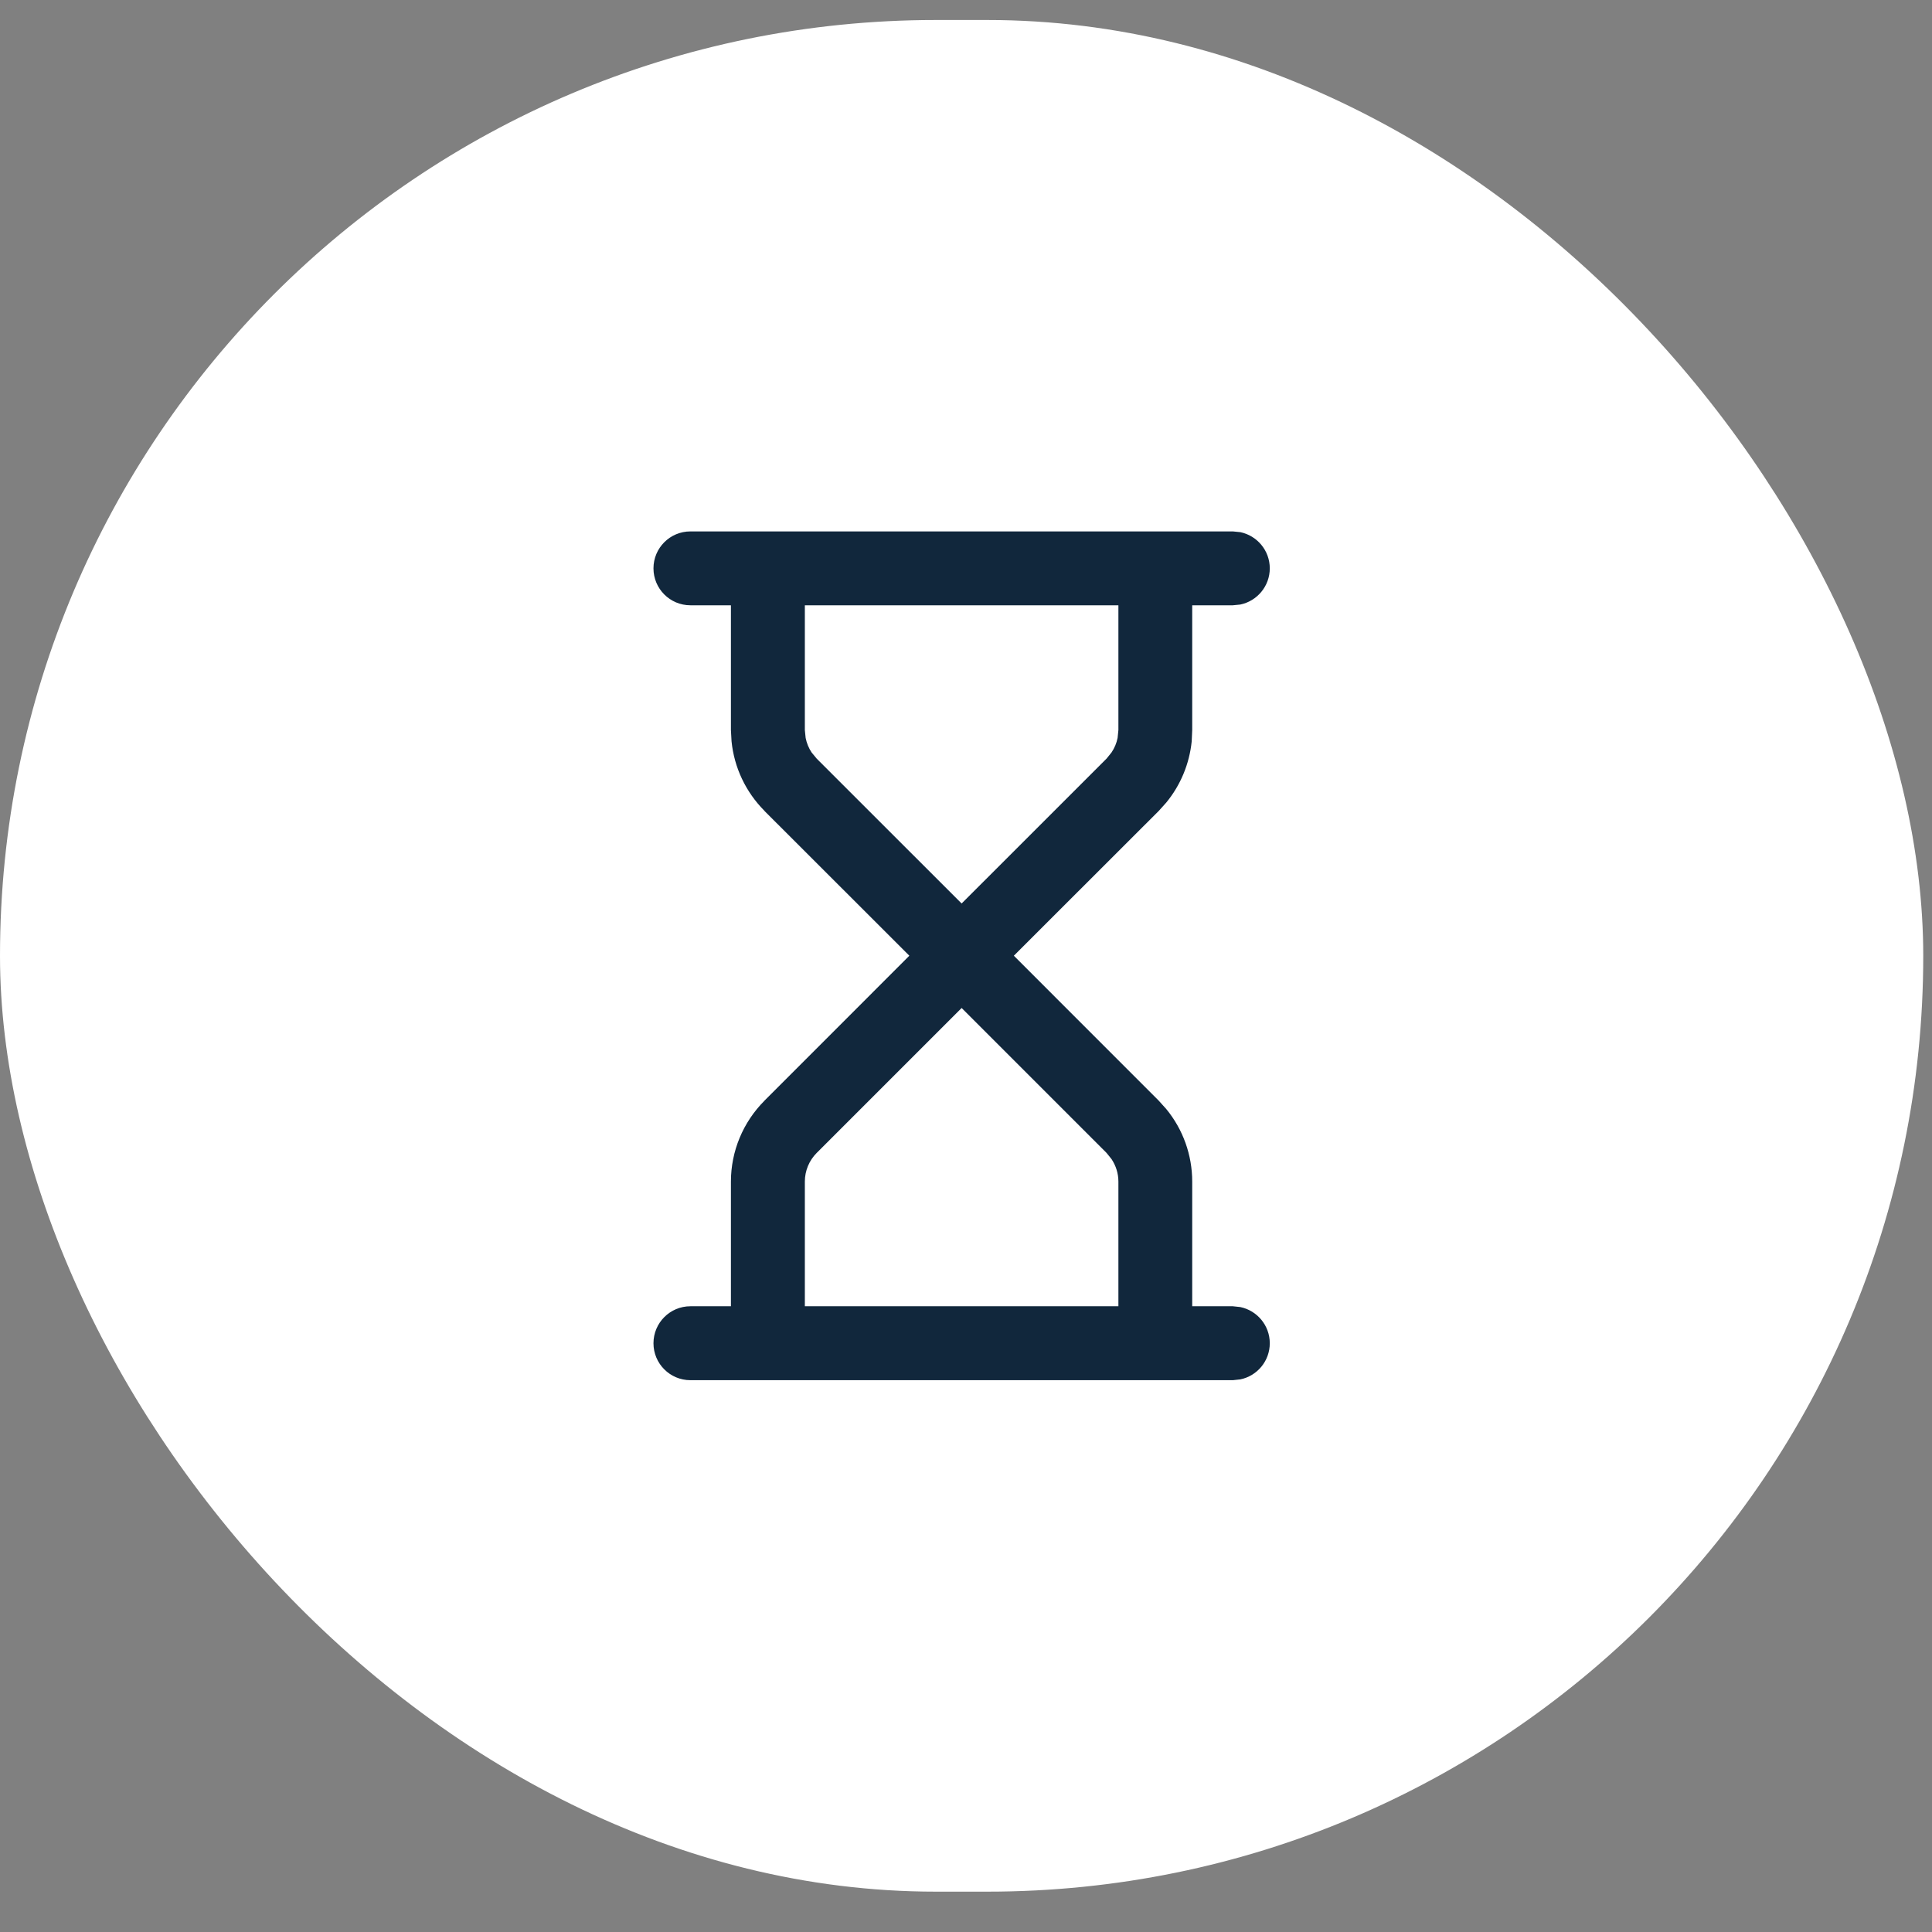
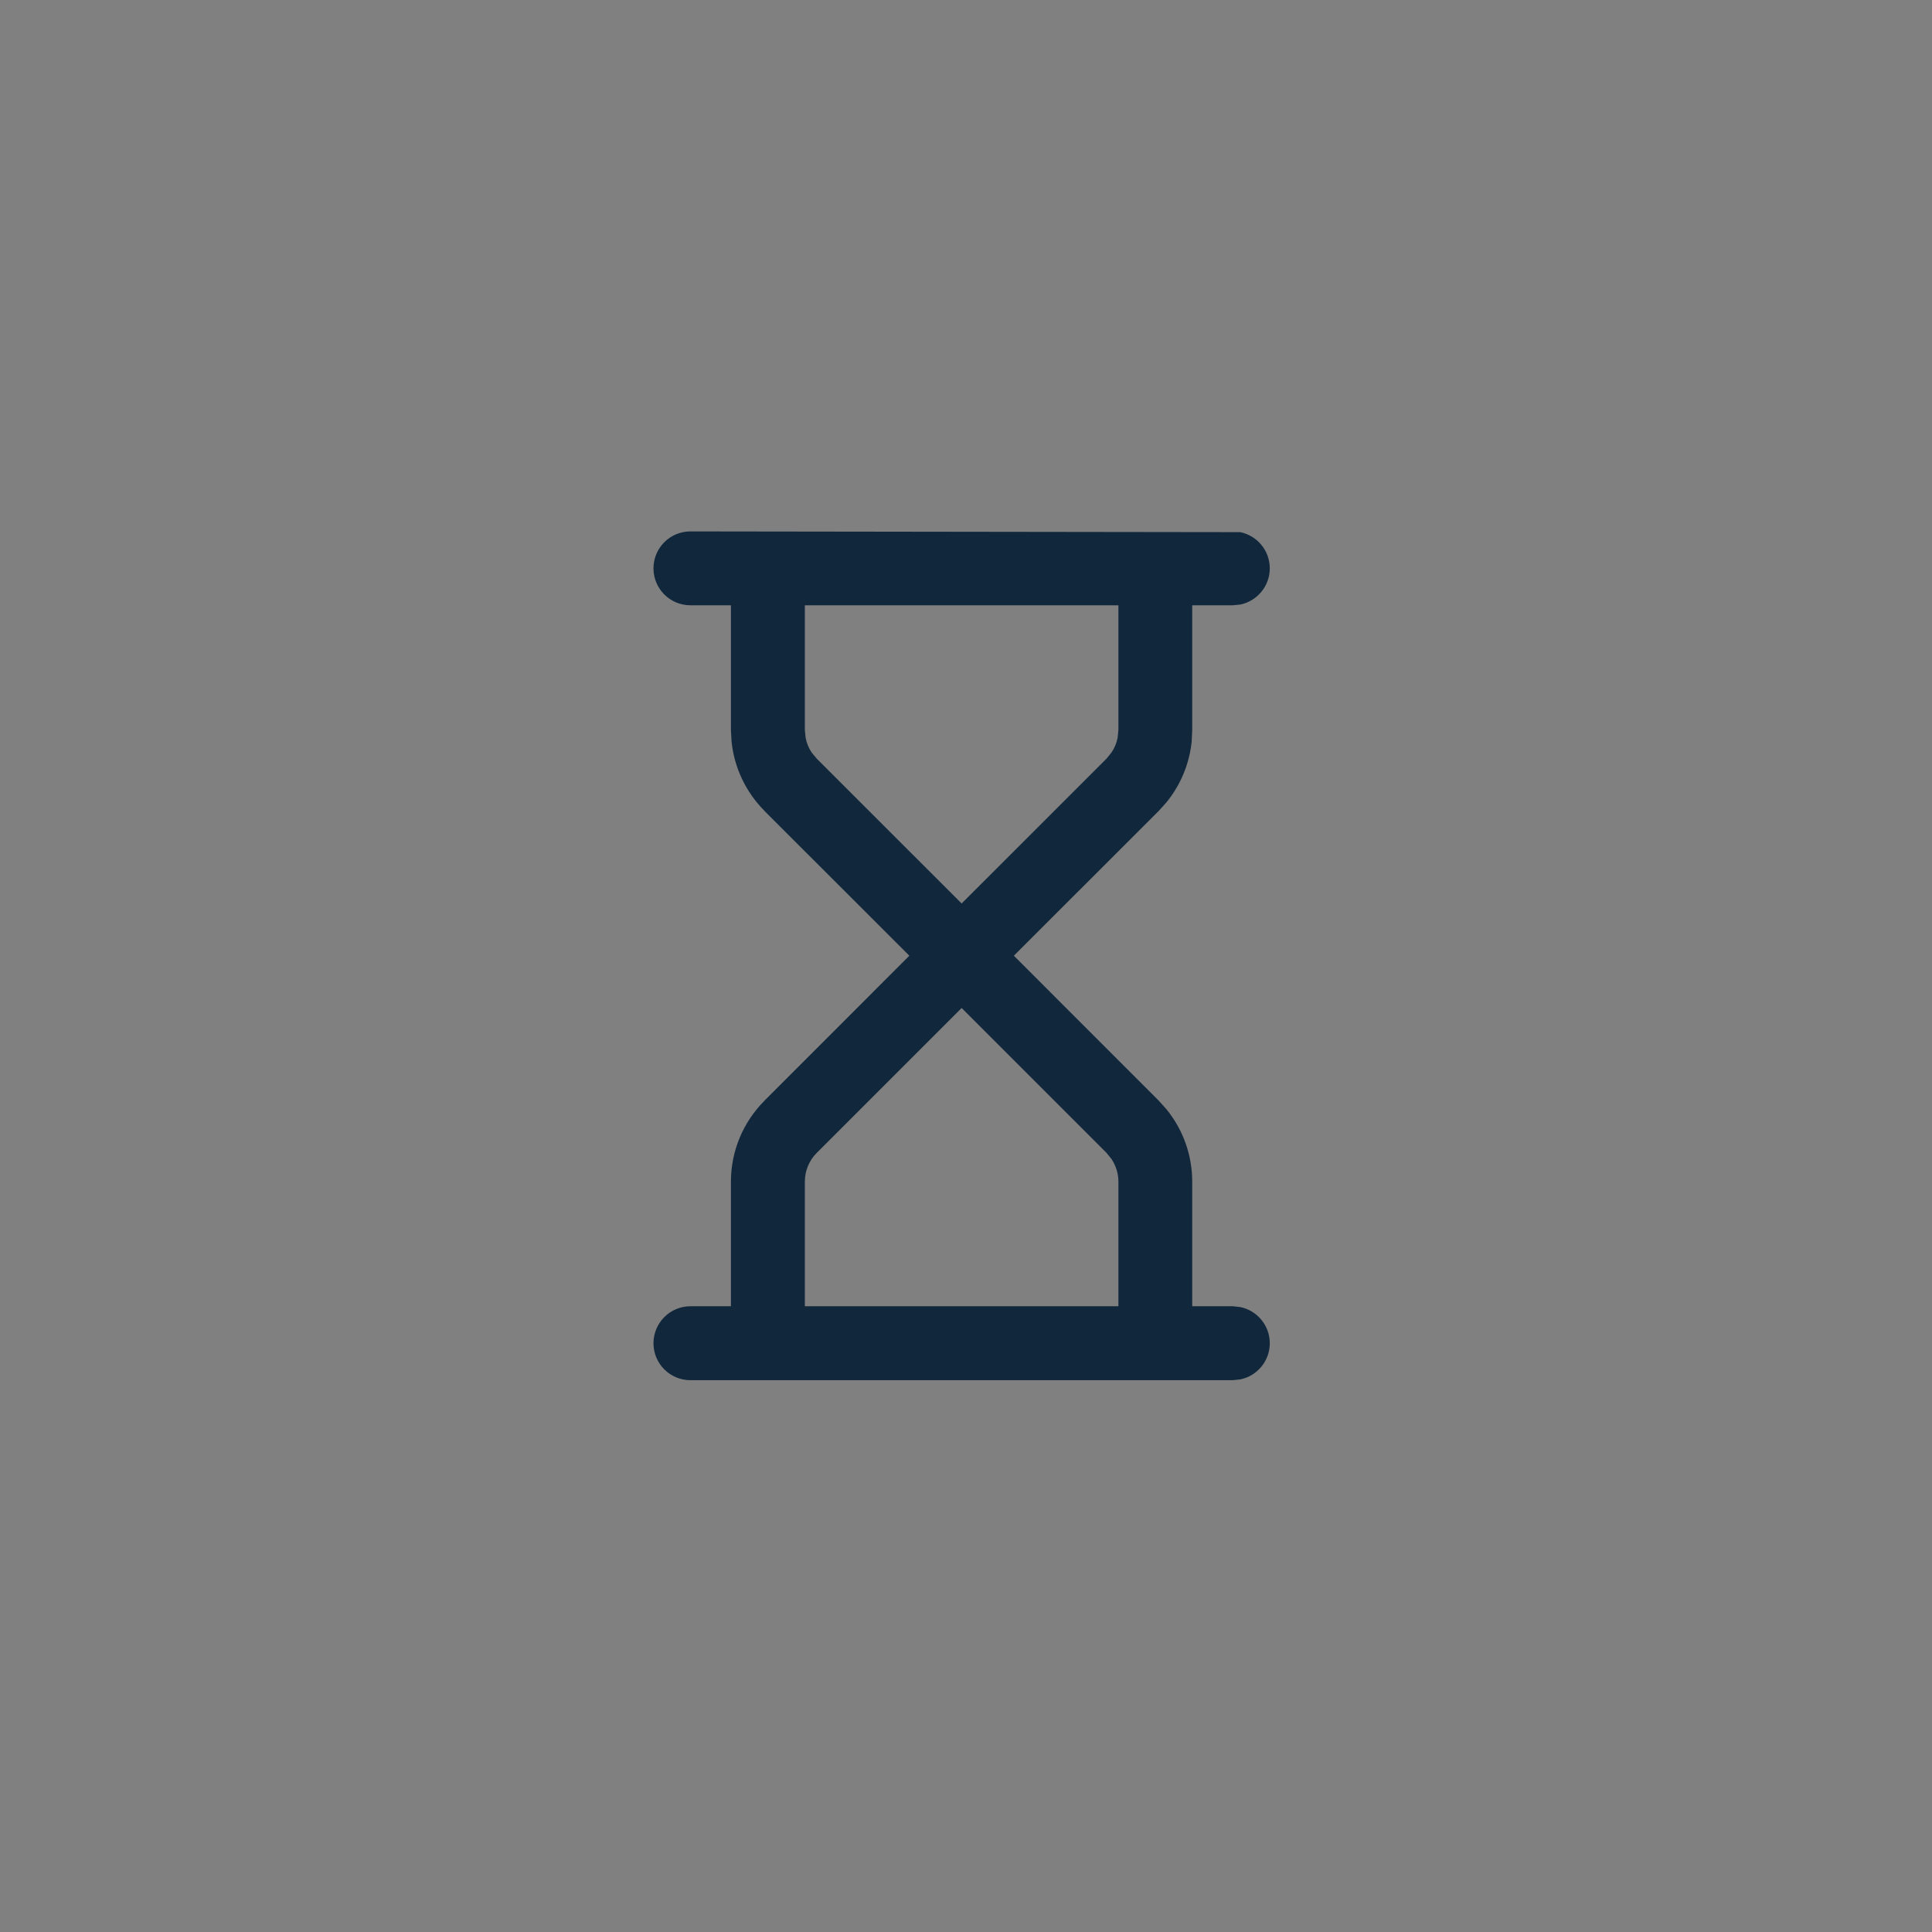
<svg xmlns="http://www.w3.org/2000/svg" width="34" height="34" viewBox="0 0 34 34" fill="none">
  <rect x="0" y="0" width="34" height="34" fill="#808080" stroke="none" />
-   <rect y="0.352" width="33.846" height="32.938" rx="16.469" fill="white" />
-   <path d="M21.827 9.365C22.123 9.426 22.346 9.688 22.346 10.002C22.346 10.316 22.123 10.578 21.827 10.639L21.696 10.652H20.981V12.847L20.972 13.046C20.932 13.441 20.777 13.816 20.525 14.123L20.392 14.271L17.842 16.819L20.392 19.37L20.525 19.518C20.819 19.876 20.981 20.327 20.981 20.794V22.988H21.696L21.827 23.002C22.123 23.063 22.346 23.325 22.346 23.639C22.346 23.953 22.123 24.215 21.827 24.275L21.696 24.289H12.15C11.791 24.289 11.5 23.998 11.5 23.639C11.5 23.28 11.791 22.988 12.15 22.988H12.863V20.794C12.863 20.26 13.076 19.748 13.454 19.37H13.453L16.003 16.819L13.453 14.271L13.454 14.27C13.124 13.939 12.92 13.507 12.874 13.046L12.863 12.847V10.652H12.15C11.791 10.652 11.5 10.361 11.5 10.002C11.5 9.643 11.791 9.352 12.15 9.352H21.696L21.827 9.365ZM14.373 20.289C14.239 20.423 14.164 20.605 14.164 20.794V22.988H19.682V20.794C19.682 20.652 19.639 20.515 19.561 20.398L19.473 20.289L16.923 17.739L14.373 20.289ZM14.164 10.652V12.847L14.178 12.986C14.196 13.078 14.232 13.165 14.283 13.242L14.373 13.351L16.923 15.9L19.473 13.351L19.561 13.242C19.613 13.165 19.65 13.078 19.668 12.986L19.682 12.847V10.652H14.164Z" fill="#11273C" />
+   <path d="M21.827 9.365C22.123 9.426 22.346 9.688 22.346 10.002C22.346 10.316 22.123 10.578 21.827 10.639L21.696 10.652H20.981V12.847L20.972 13.046C20.932 13.441 20.777 13.816 20.525 14.123L20.392 14.271L17.842 16.819L20.392 19.37L20.525 19.518C20.819 19.876 20.981 20.327 20.981 20.794V22.988H21.696L21.827 23.002C22.123 23.063 22.346 23.325 22.346 23.639C22.346 23.953 22.123 24.215 21.827 24.275L21.696 24.289H12.15C11.791 24.289 11.5 23.998 11.5 23.639C11.5 23.28 11.791 22.988 12.15 22.988H12.863V20.794C12.863 20.26 13.076 19.748 13.454 19.37H13.453L16.003 16.819L13.453 14.271L13.454 14.27C13.124 13.939 12.92 13.507 12.874 13.046L12.863 12.847V10.652H12.15C11.791 10.652 11.5 10.361 11.5 10.002C11.5 9.643 11.791 9.352 12.15 9.352L21.827 9.365ZM14.373 20.289C14.239 20.423 14.164 20.605 14.164 20.794V22.988H19.682V20.794C19.682 20.652 19.639 20.515 19.561 20.398L19.473 20.289L16.923 17.739L14.373 20.289ZM14.164 10.652V12.847L14.178 12.986C14.196 13.078 14.232 13.165 14.283 13.242L14.373 13.351L16.923 15.9L19.473 13.351L19.561 13.242C19.613 13.165 19.65 13.078 19.668 12.986L19.682 12.847V10.652H14.164Z" fill="#11273C" />
</svg>